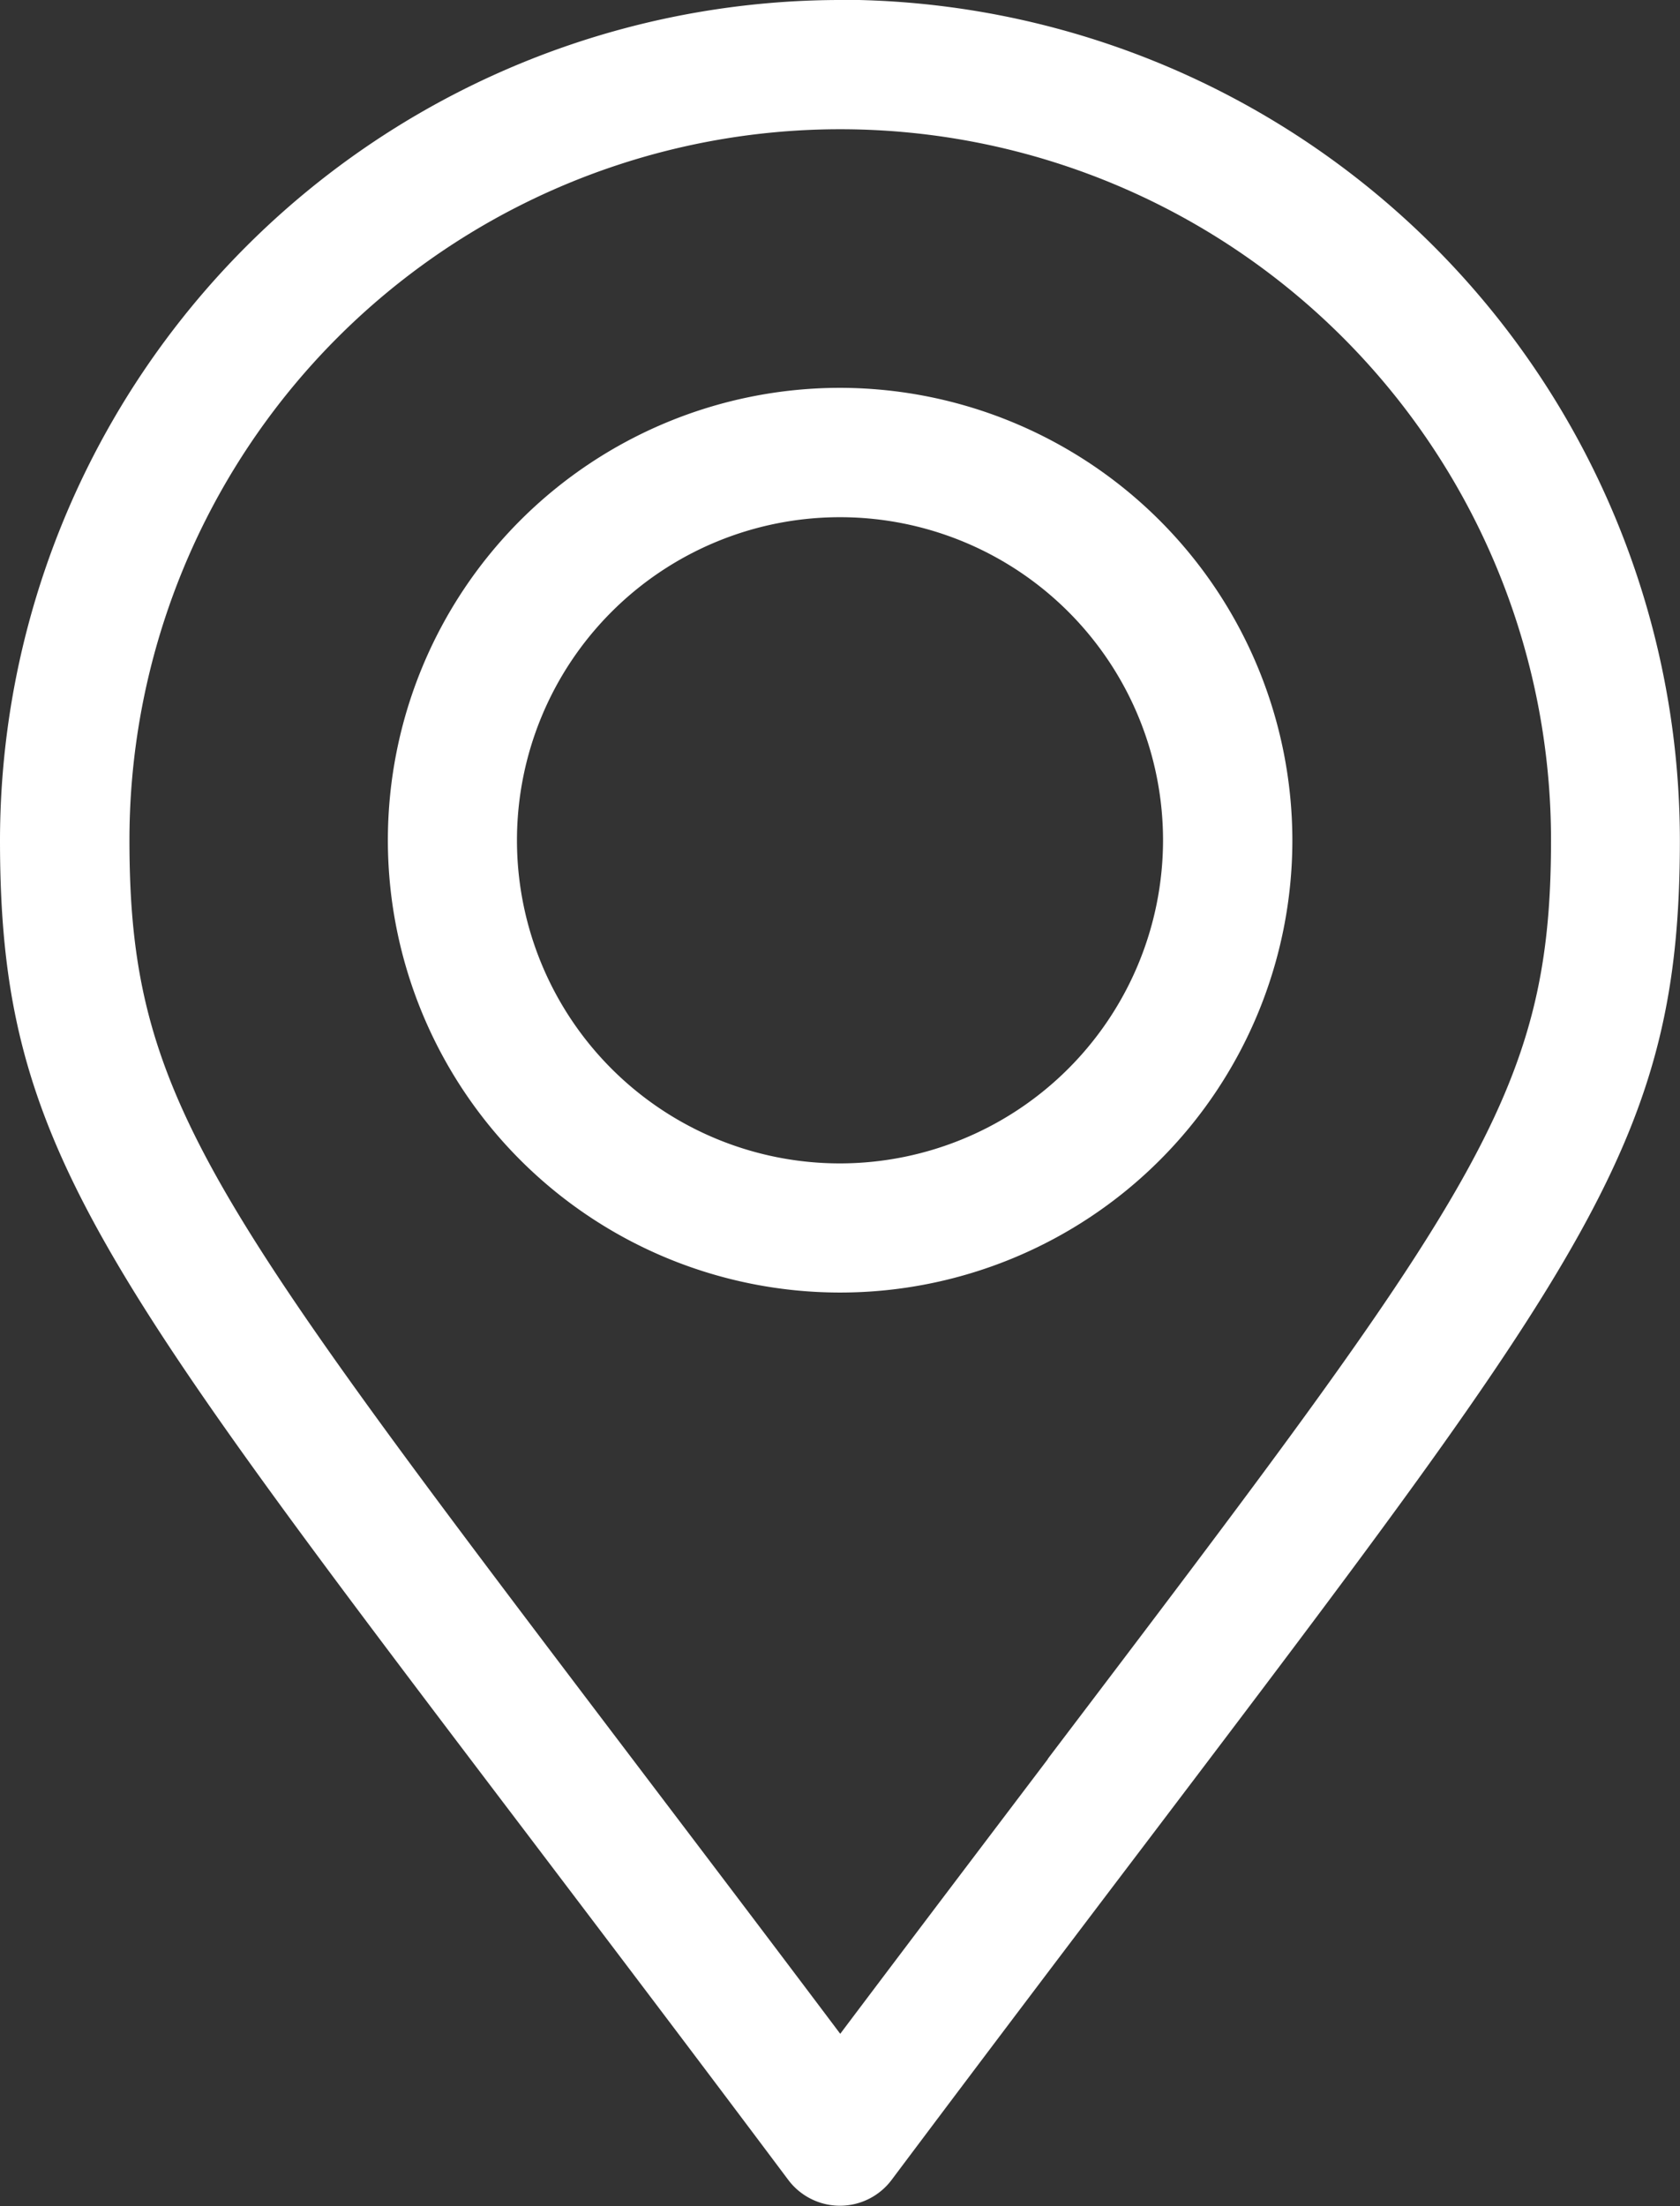
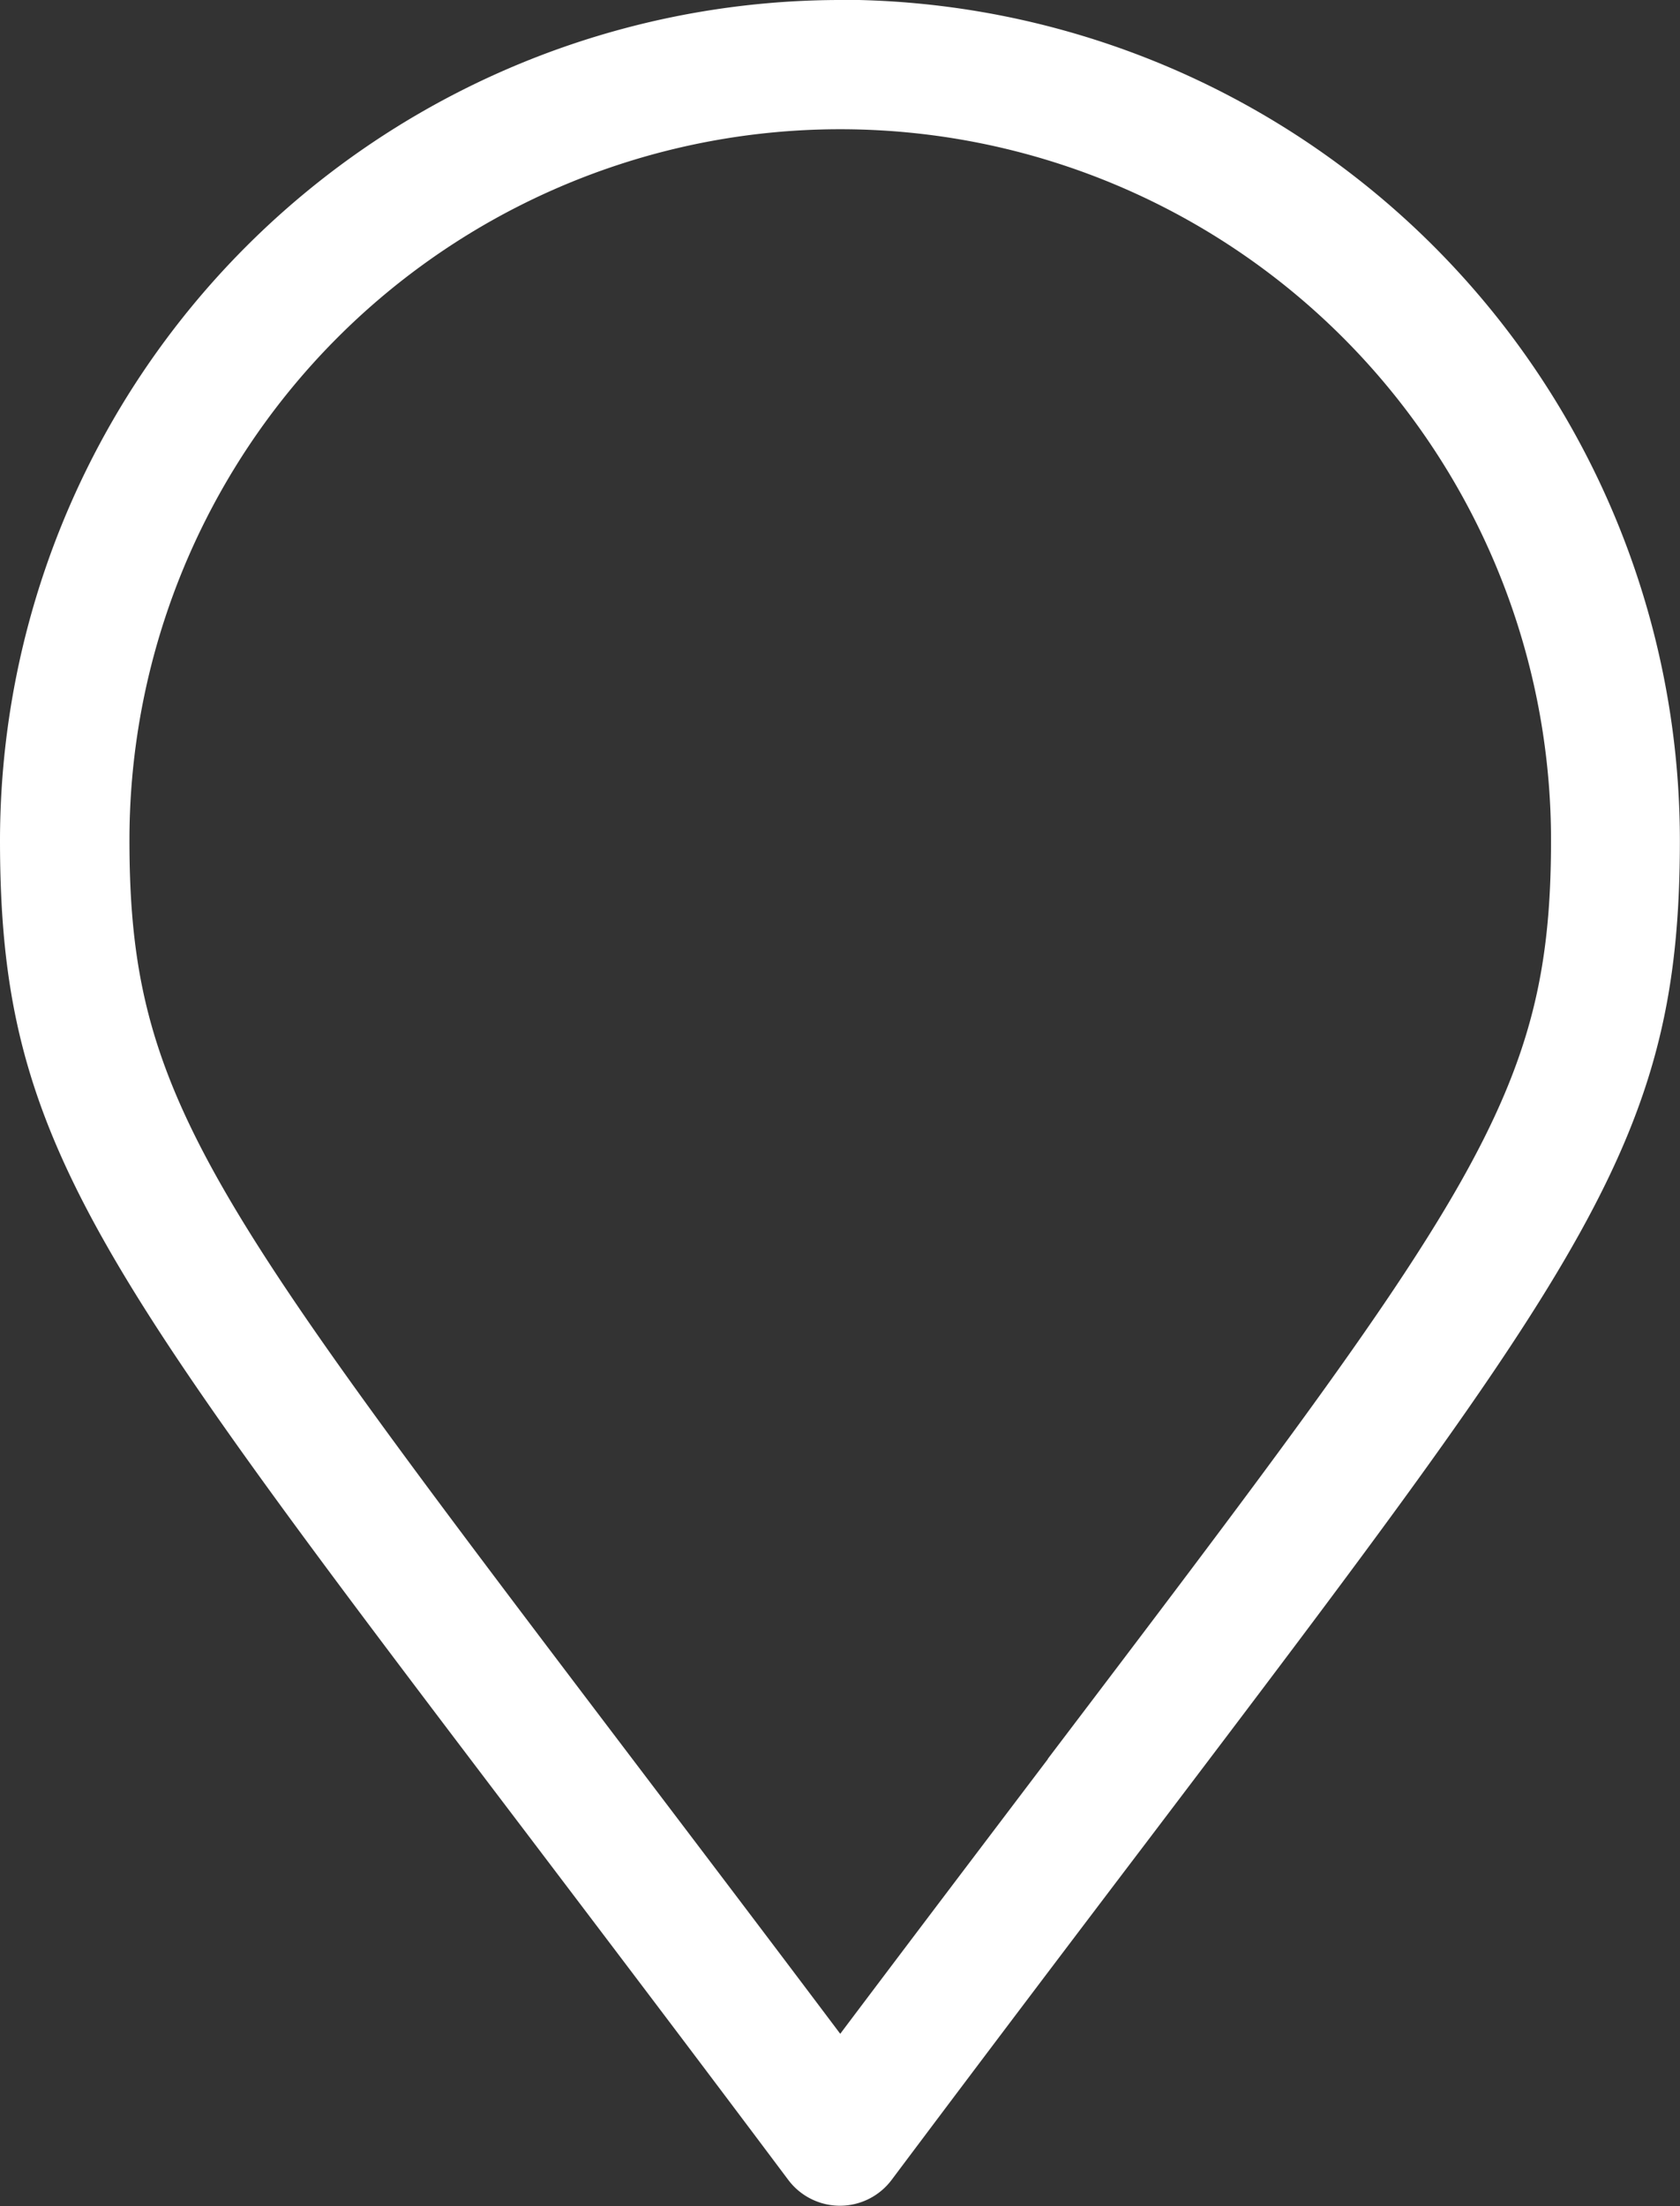
<svg xmlns="http://www.w3.org/2000/svg" width="14.354" height="18.844" viewBox="0 0 14.354 18.844">
  <rect x="0" y="0" width="14.354" height="18.844" fill="#333333" stroke="none" />
  <g id="Gruppe_15" data-name="Gruppe 15" transform="translate(-78.546 -199.458)">
    <path id="Pfad_12" data-name="Pfad 12" d="M85.723,199.458a7.185,7.185,0,0,0-7.177,7.177c0,2.555.777,3.579,4.512,8.5.648.855,1.383,1.823,2.223,2.944a.552.552,0,0,0,.883,0c.836-1.115,1.567-2.08,2.213-2.931,3.743-4.938,4.522-5.965,4.522-8.515a7.185,7.185,0,0,0-7.177-7.177ZM87.5,214.483c-.53.7-1.118,1.475-1.775,2.348-.661-.879-1.253-1.658-1.786-2.361-3.632-4.789-4.287-5.651-4.287-7.835a6.073,6.073,0,0,1,12.146,0c0,2.179-.656,3.045-4.3,7.848Zm0,0" transform="translate(0 0)" fill="#fff" />
-     <path id="Pfad_13" data-name="Pfad 13" d="M87.964,205.012a3.864,3.864,0,1,0,3.865,3.864,3.869,3.869,0,0,0-3.865-3.864Zm0,6.625a2.76,2.76,0,1,1,2.76-2.76,2.763,2.763,0,0,1-2.76,2.76Zm0,0" transform="translate(-2.241 -2.241)" fill="#fff" />
  </g>
</svg>